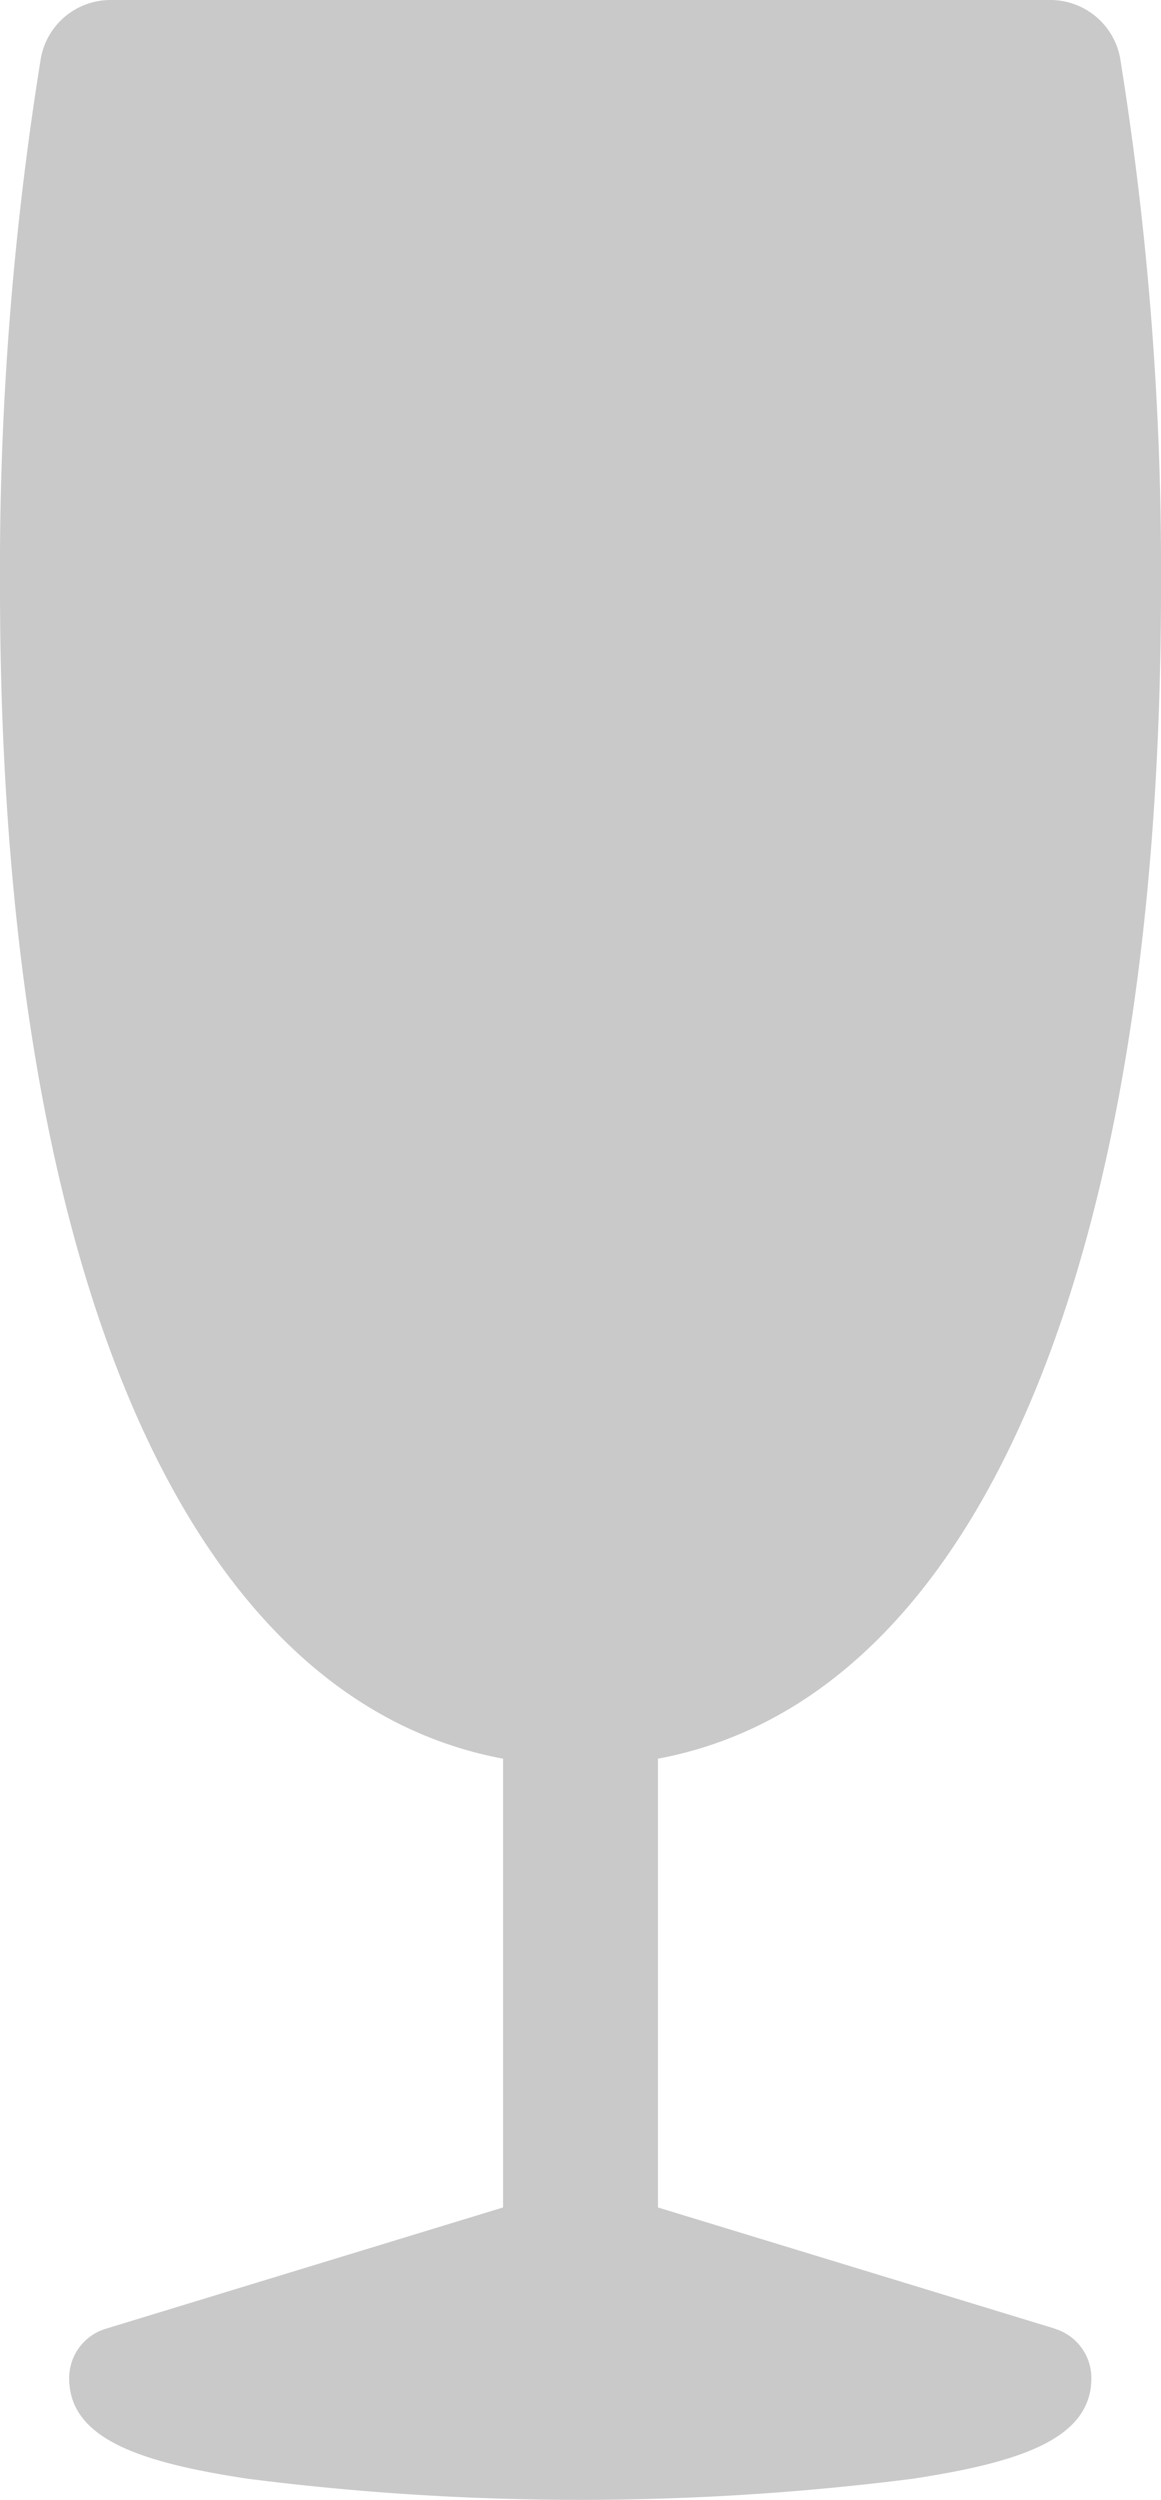
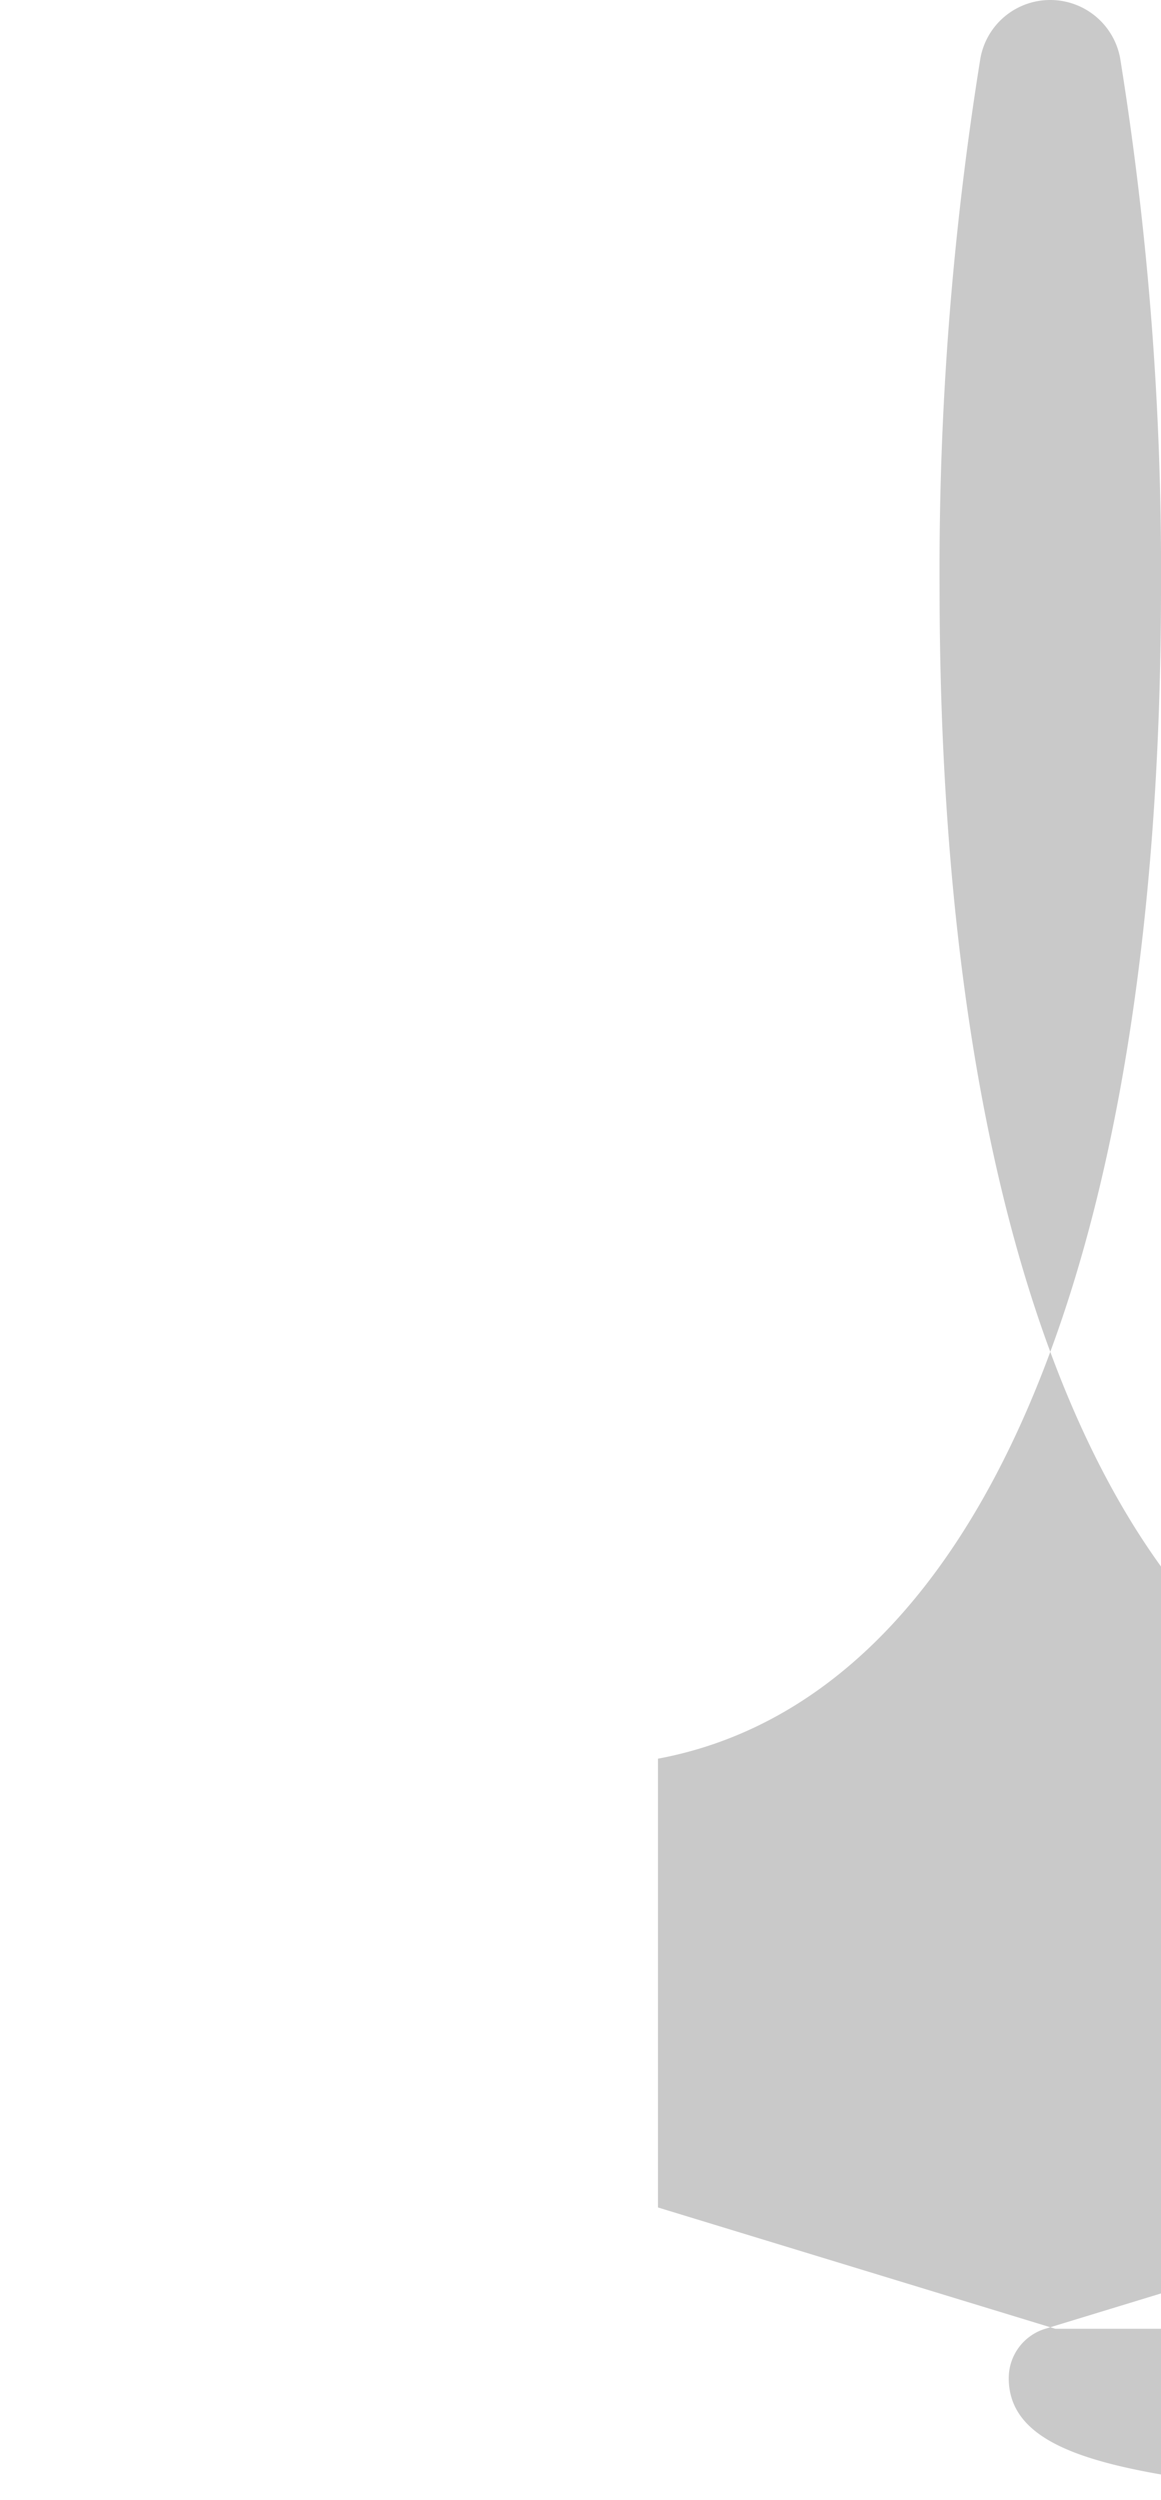
<svg xmlns="http://www.w3.org/2000/svg" id="icn-champagne" width="7.503" height="16.155" viewBox="0 0 7.503 16.155">
-   <path id="icn-champagne-2" data-name="icn-champagne" d="M439.155,15.049l-2.568-.784v-2.9c2.046-.382,3.251-3.151,3.251-7.574a20.779,20.779,0,0,0-.264-3.415A.459.459,0,0,0,439.122,0H433.05a.458.458,0,0,0-.451.376,20.752,20.752,0,0,0-.264,3.415c0,4.423,1.205,7.192,3.251,7.574v2.9l-2.568.784a.333.333,0,0,0-.236.319c0,.394.461.545,1.153.65a16.987,16.987,0,0,0,4.3,0c.692-.106,1.153-.257,1.153-.65a.333.333,0,0,0-.236-.319" transform="translate(-432.335)" fill="#c9c9c9" />
+   <path id="icn-champagne-2" data-name="icn-champagne" d="M439.155,15.049l-2.568-.784v-2.9c2.046-.382,3.251-3.151,3.251-7.574a20.779,20.779,0,0,0-.264-3.415A.459.459,0,0,0,439.122,0a.458.458,0,0,0-.451.376,20.752,20.752,0,0,0-.264,3.415c0,4.423,1.205,7.192,3.251,7.574v2.9l-2.568.784a.333.333,0,0,0-.236.319c0,.394.461.545,1.153.65a16.987,16.987,0,0,0,4.3,0c.692-.106,1.153-.257,1.153-.65a.333.333,0,0,0-.236-.319" transform="translate(-432.335)" fill="#c9c9c9" />
</svg>